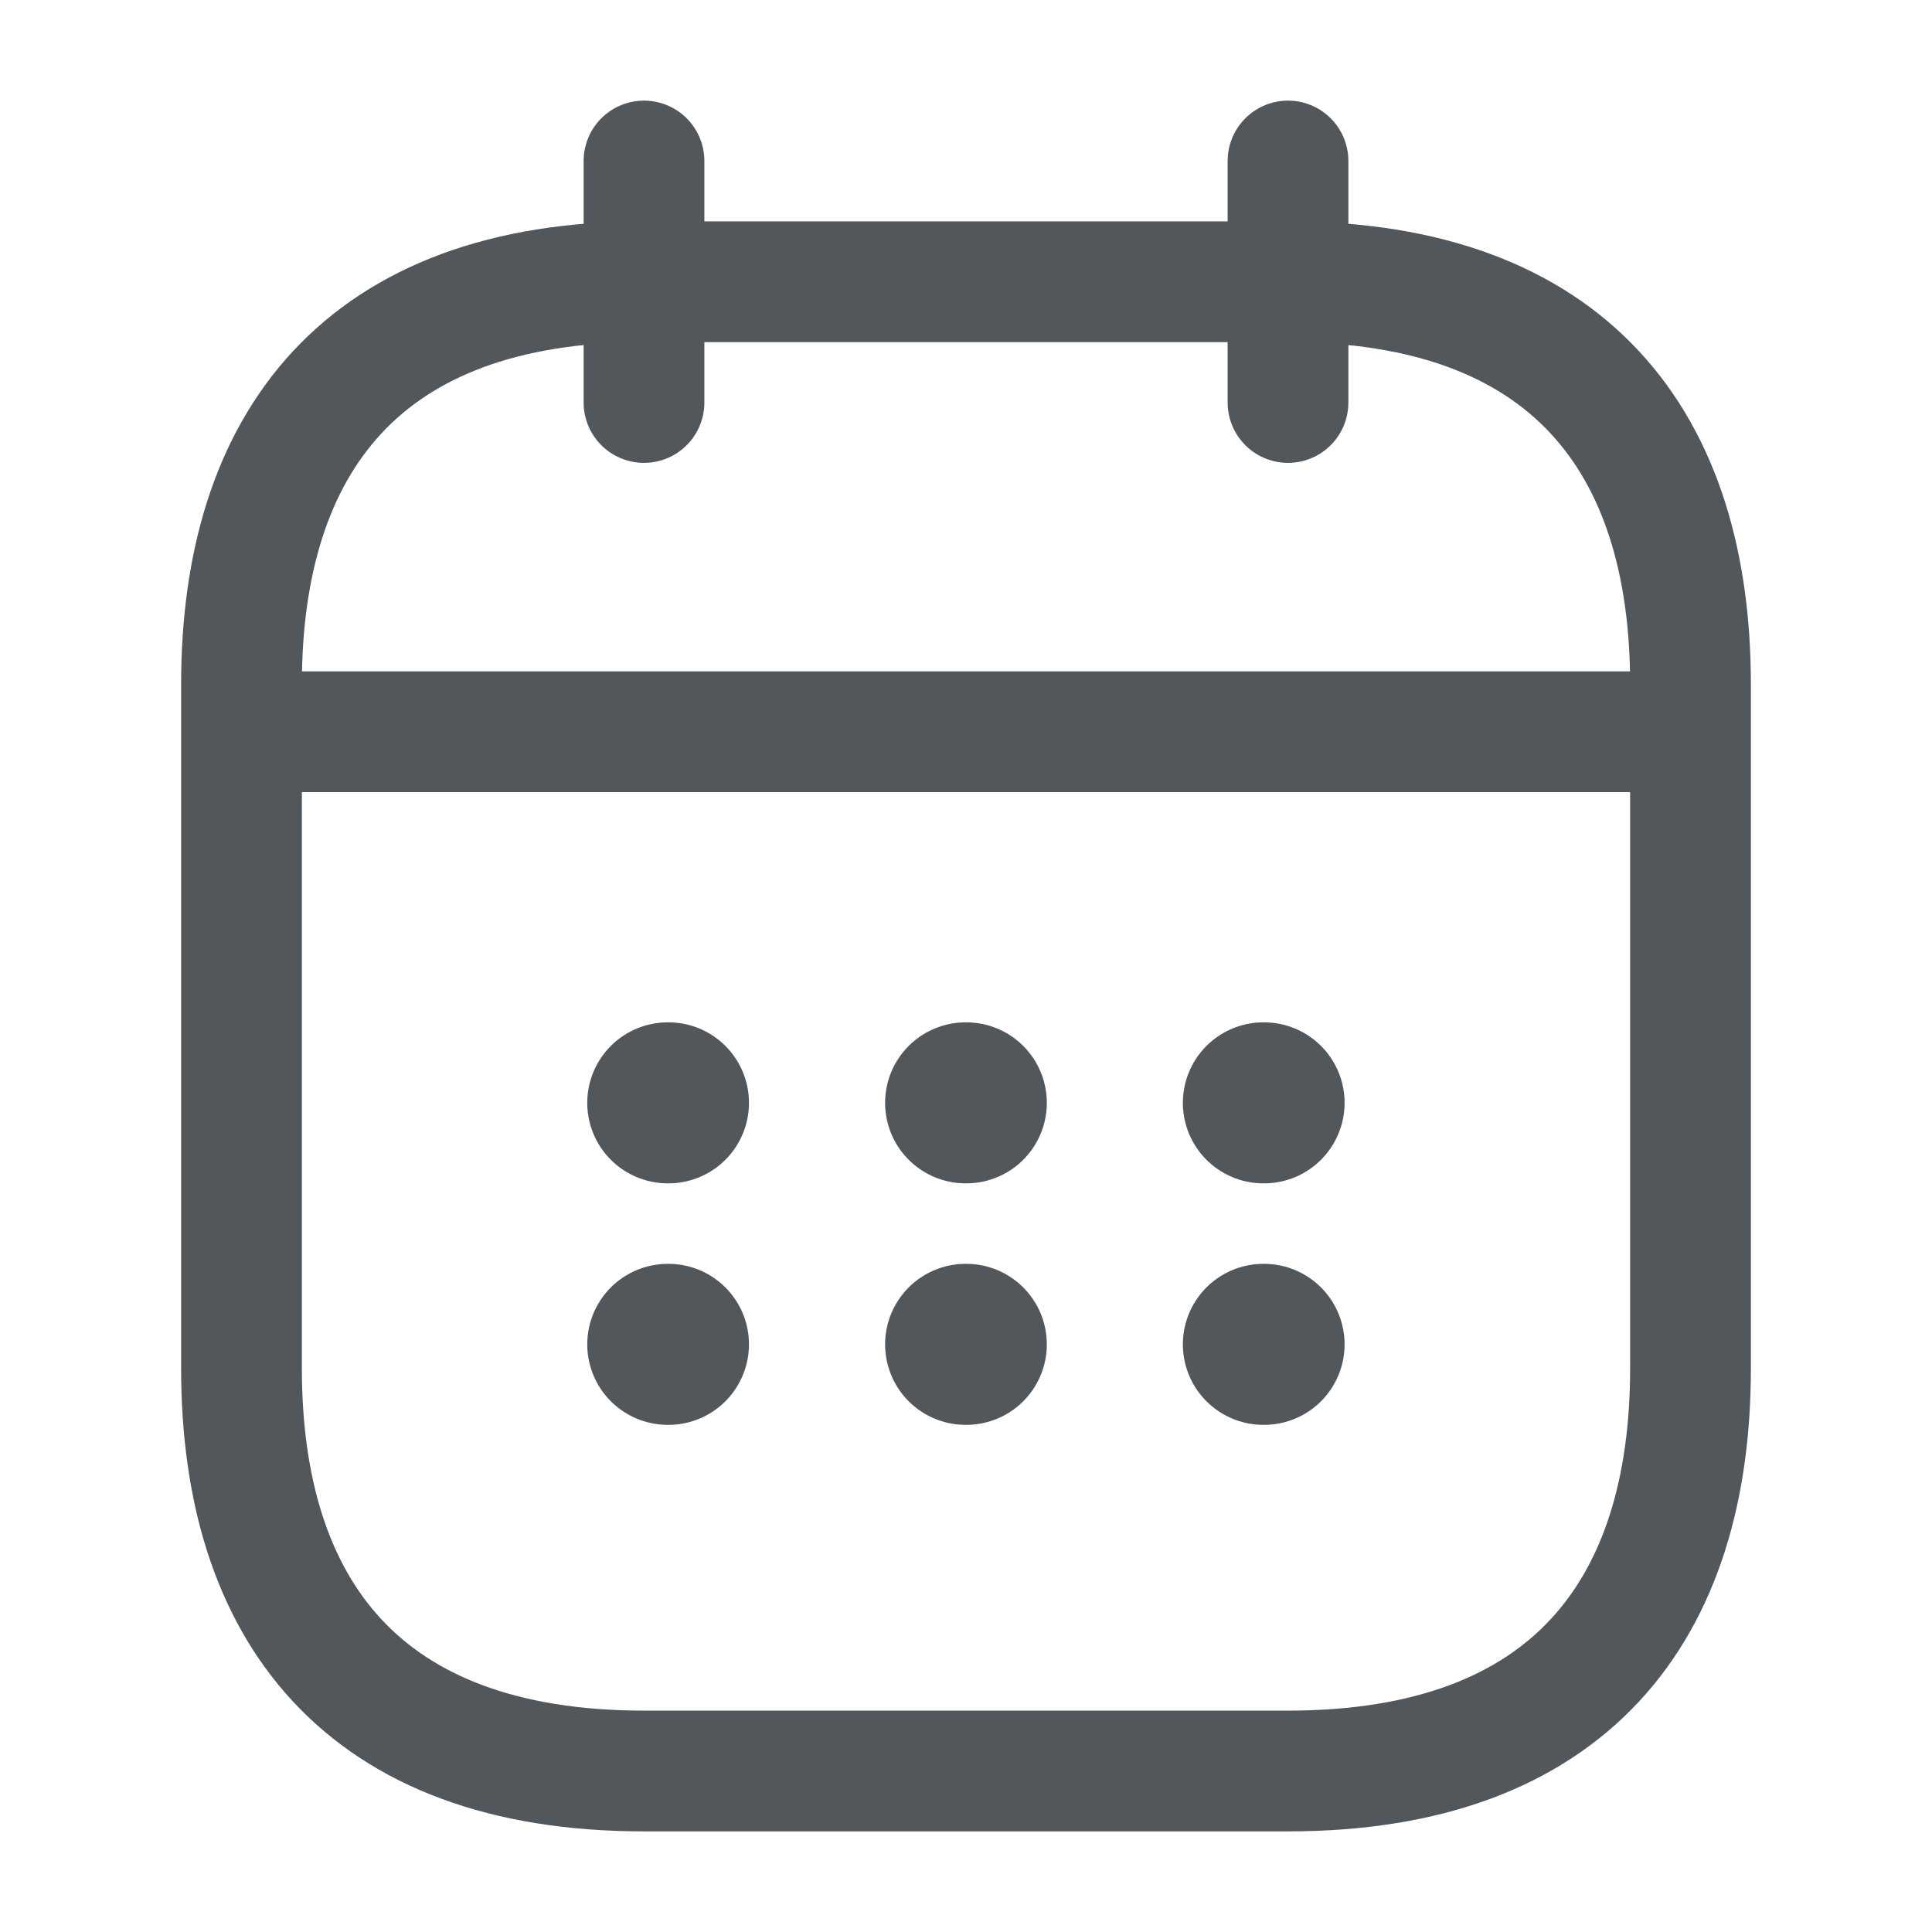
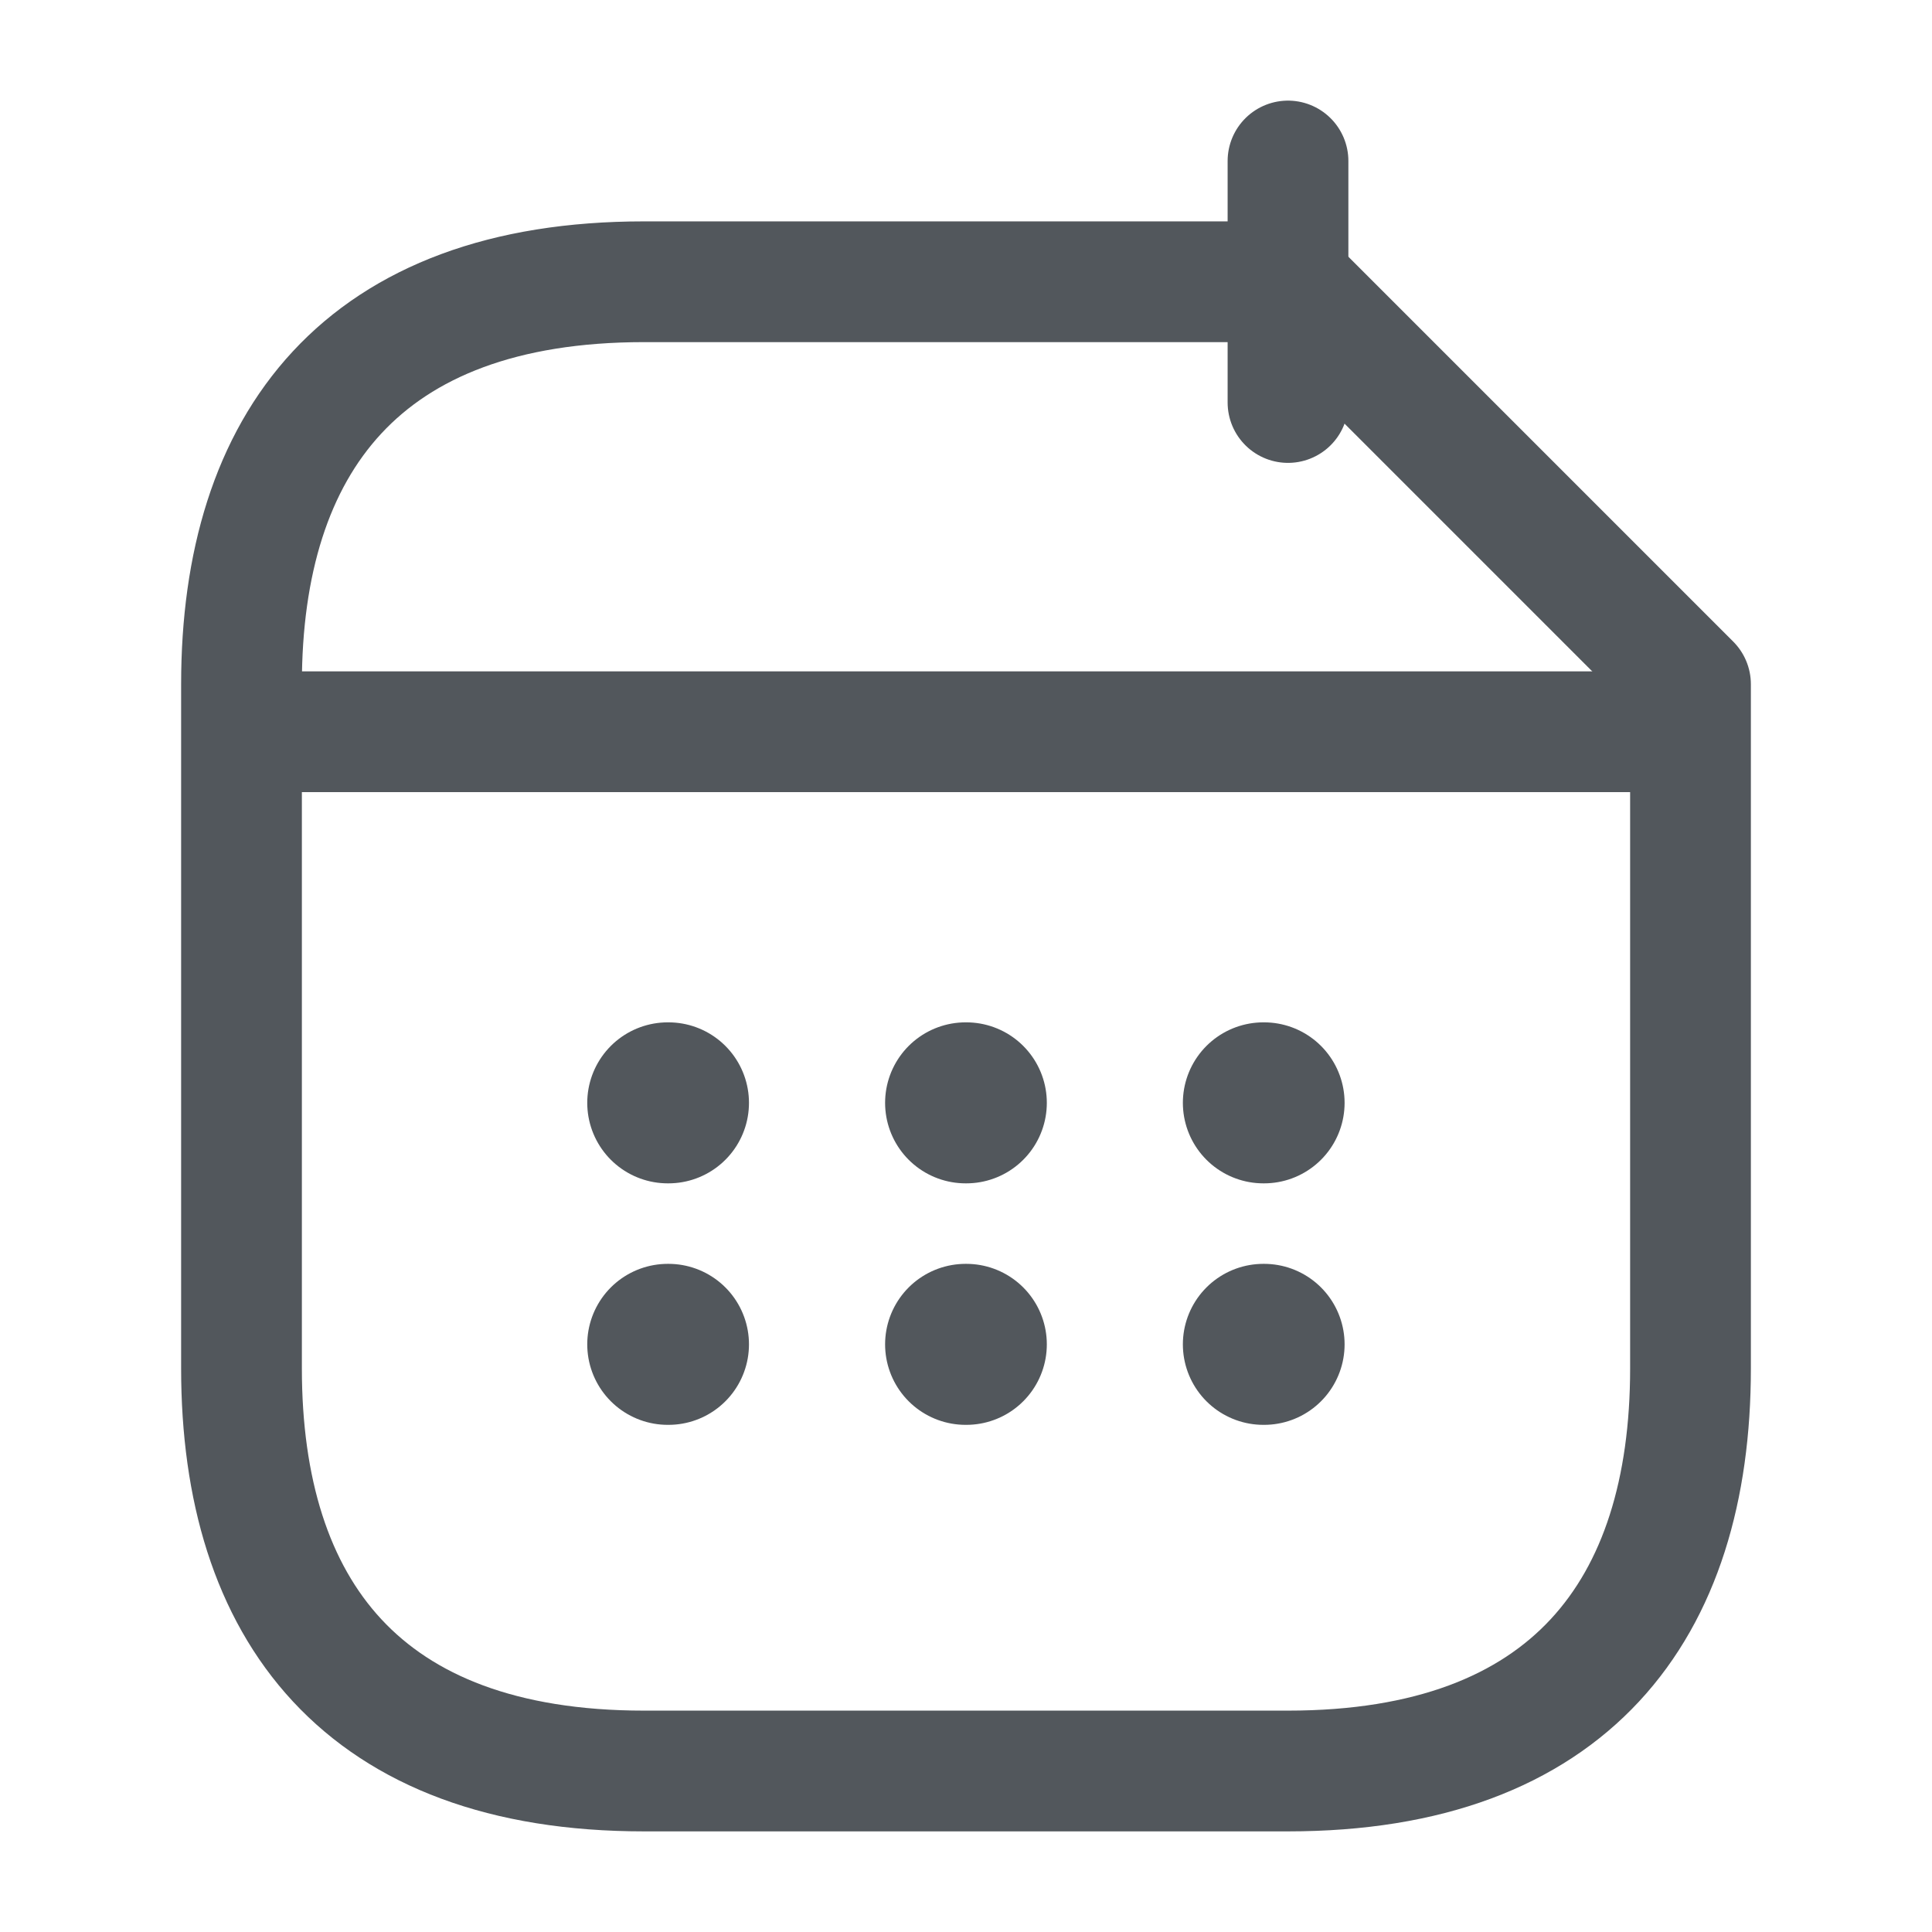
<svg xmlns="http://www.w3.org/2000/svg" width="24" height="24" viewBox="0 0 24 24" fill="none">
-   <path d="M8 2V5" stroke="#52575C" stroke-width="1.5" stroke-miterlimit="10" stroke-linecap="round" stroke-linejoin="round" />
  <path d="M16 2V5" stroke="#52575C" stroke-width="1.5" stroke-miterlimit="10" stroke-linecap="round" stroke-linejoin="round" />
  <path d="M3.5 9.09H20.5" stroke="#52575C" stroke-width="1.5" stroke-miterlimit="10" stroke-linecap="round" stroke-linejoin="round" />
-   <path d="M21 8.5V17C21 20 19.5 22 16 22H8C4.5 22 3 20 3 17V8.5C3 5.5 4.5 3.5 8 3.5H16C19.5 3.5 21 5.5 21 8.5Z" stroke="#52575C" stroke-width="1.5" stroke-miterlimit="10" stroke-linecap="round" stroke-linejoin="round" />
+   <path d="M21 8.5V17C21 20 19.5 22 16 22H8C4.5 22 3 20 3 17V8.5C3 5.5 4.5 3.5 8 3.5H16Z" stroke="#52575C" stroke-width="1.5" stroke-miterlimit="10" stroke-linecap="round" stroke-linejoin="round" />
  <path d="M15.694 13.7H15.703" stroke="#52575C" stroke-width="2" stroke-linecap="round" stroke-linejoin="round" />
  <path d="M15.694 16.7H15.703" stroke="#52575C" stroke-width="2" stroke-linecap="round" stroke-linejoin="round" />
  <path d="M11.995 13.7H12.004" stroke="#52575C" stroke-width="2" stroke-linecap="round" stroke-linejoin="round" />
  <path d="M11.995 16.7H12.004" stroke="#52575C" stroke-width="2" stroke-linecap="round" stroke-linejoin="round" />
  <path d="M8.295 13.7H8.304" stroke="#52575C" stroke-width="2" stroke-linecap="round" stroke-linejoin="round" />
  <path d="M8.295 16.7H8.304" stroke="#52575C" stroke-width="2" stroke-linecap="round" stroke-linejoin="round" />
</svg>